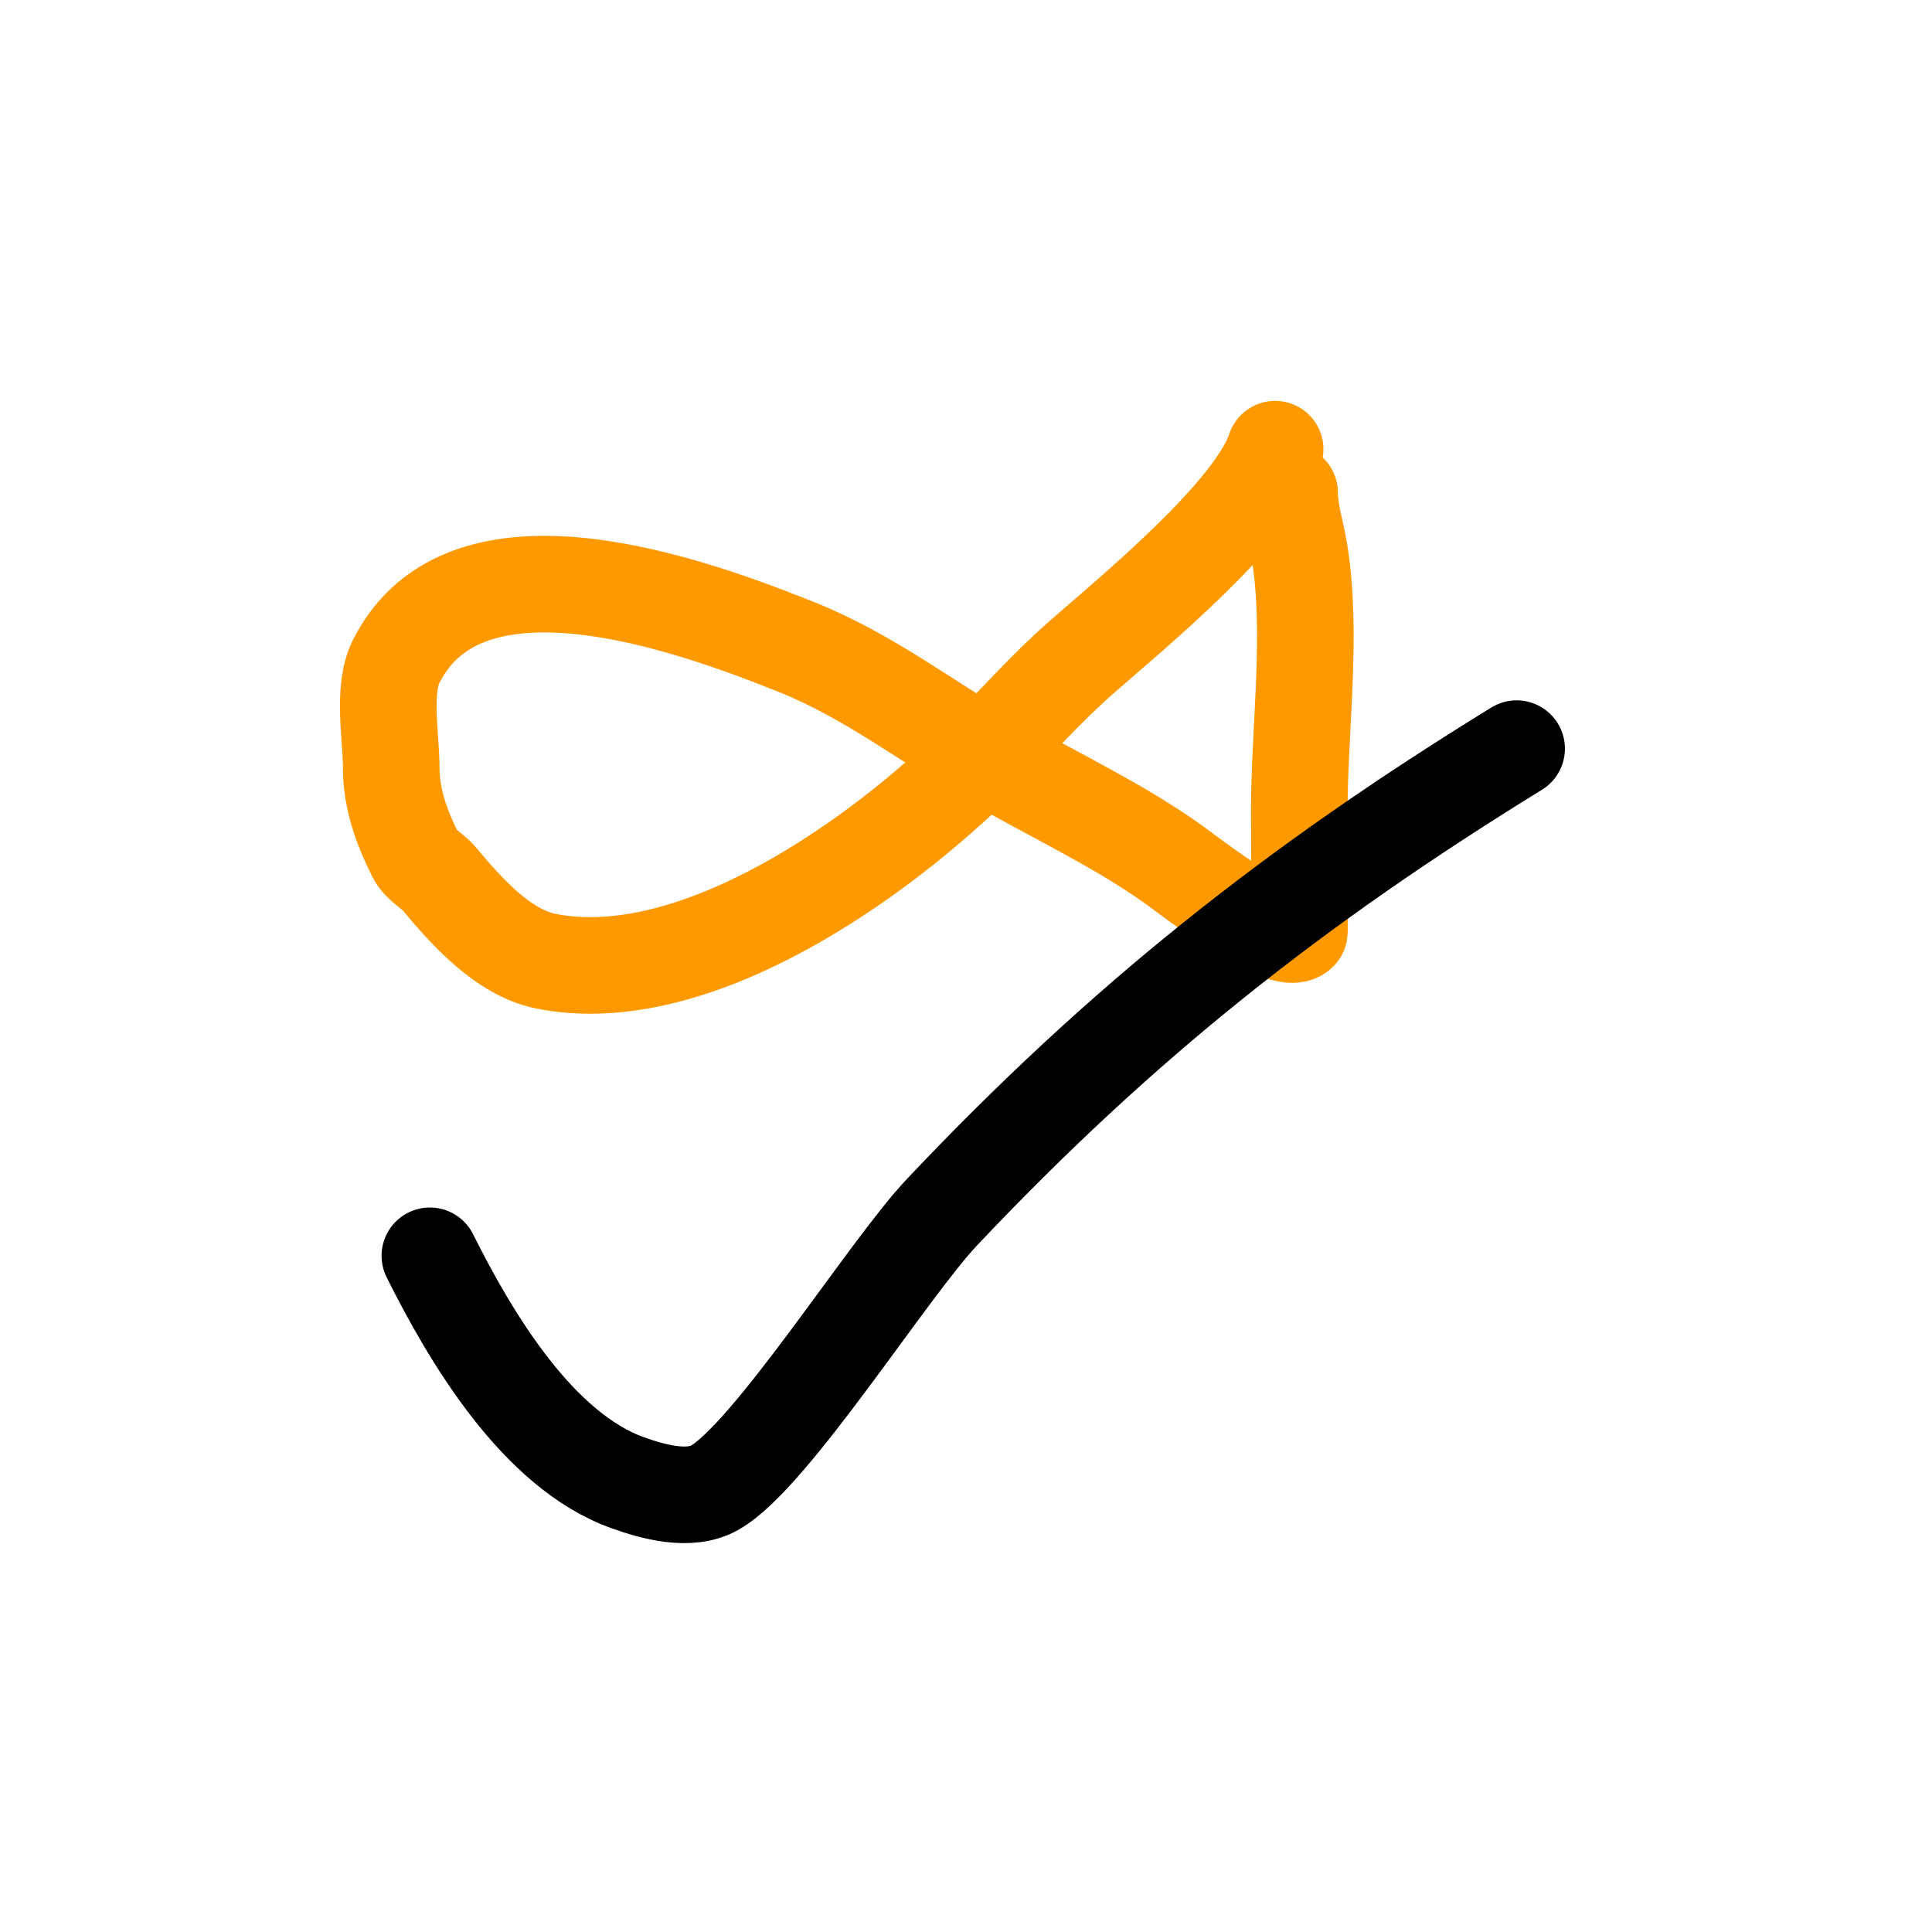
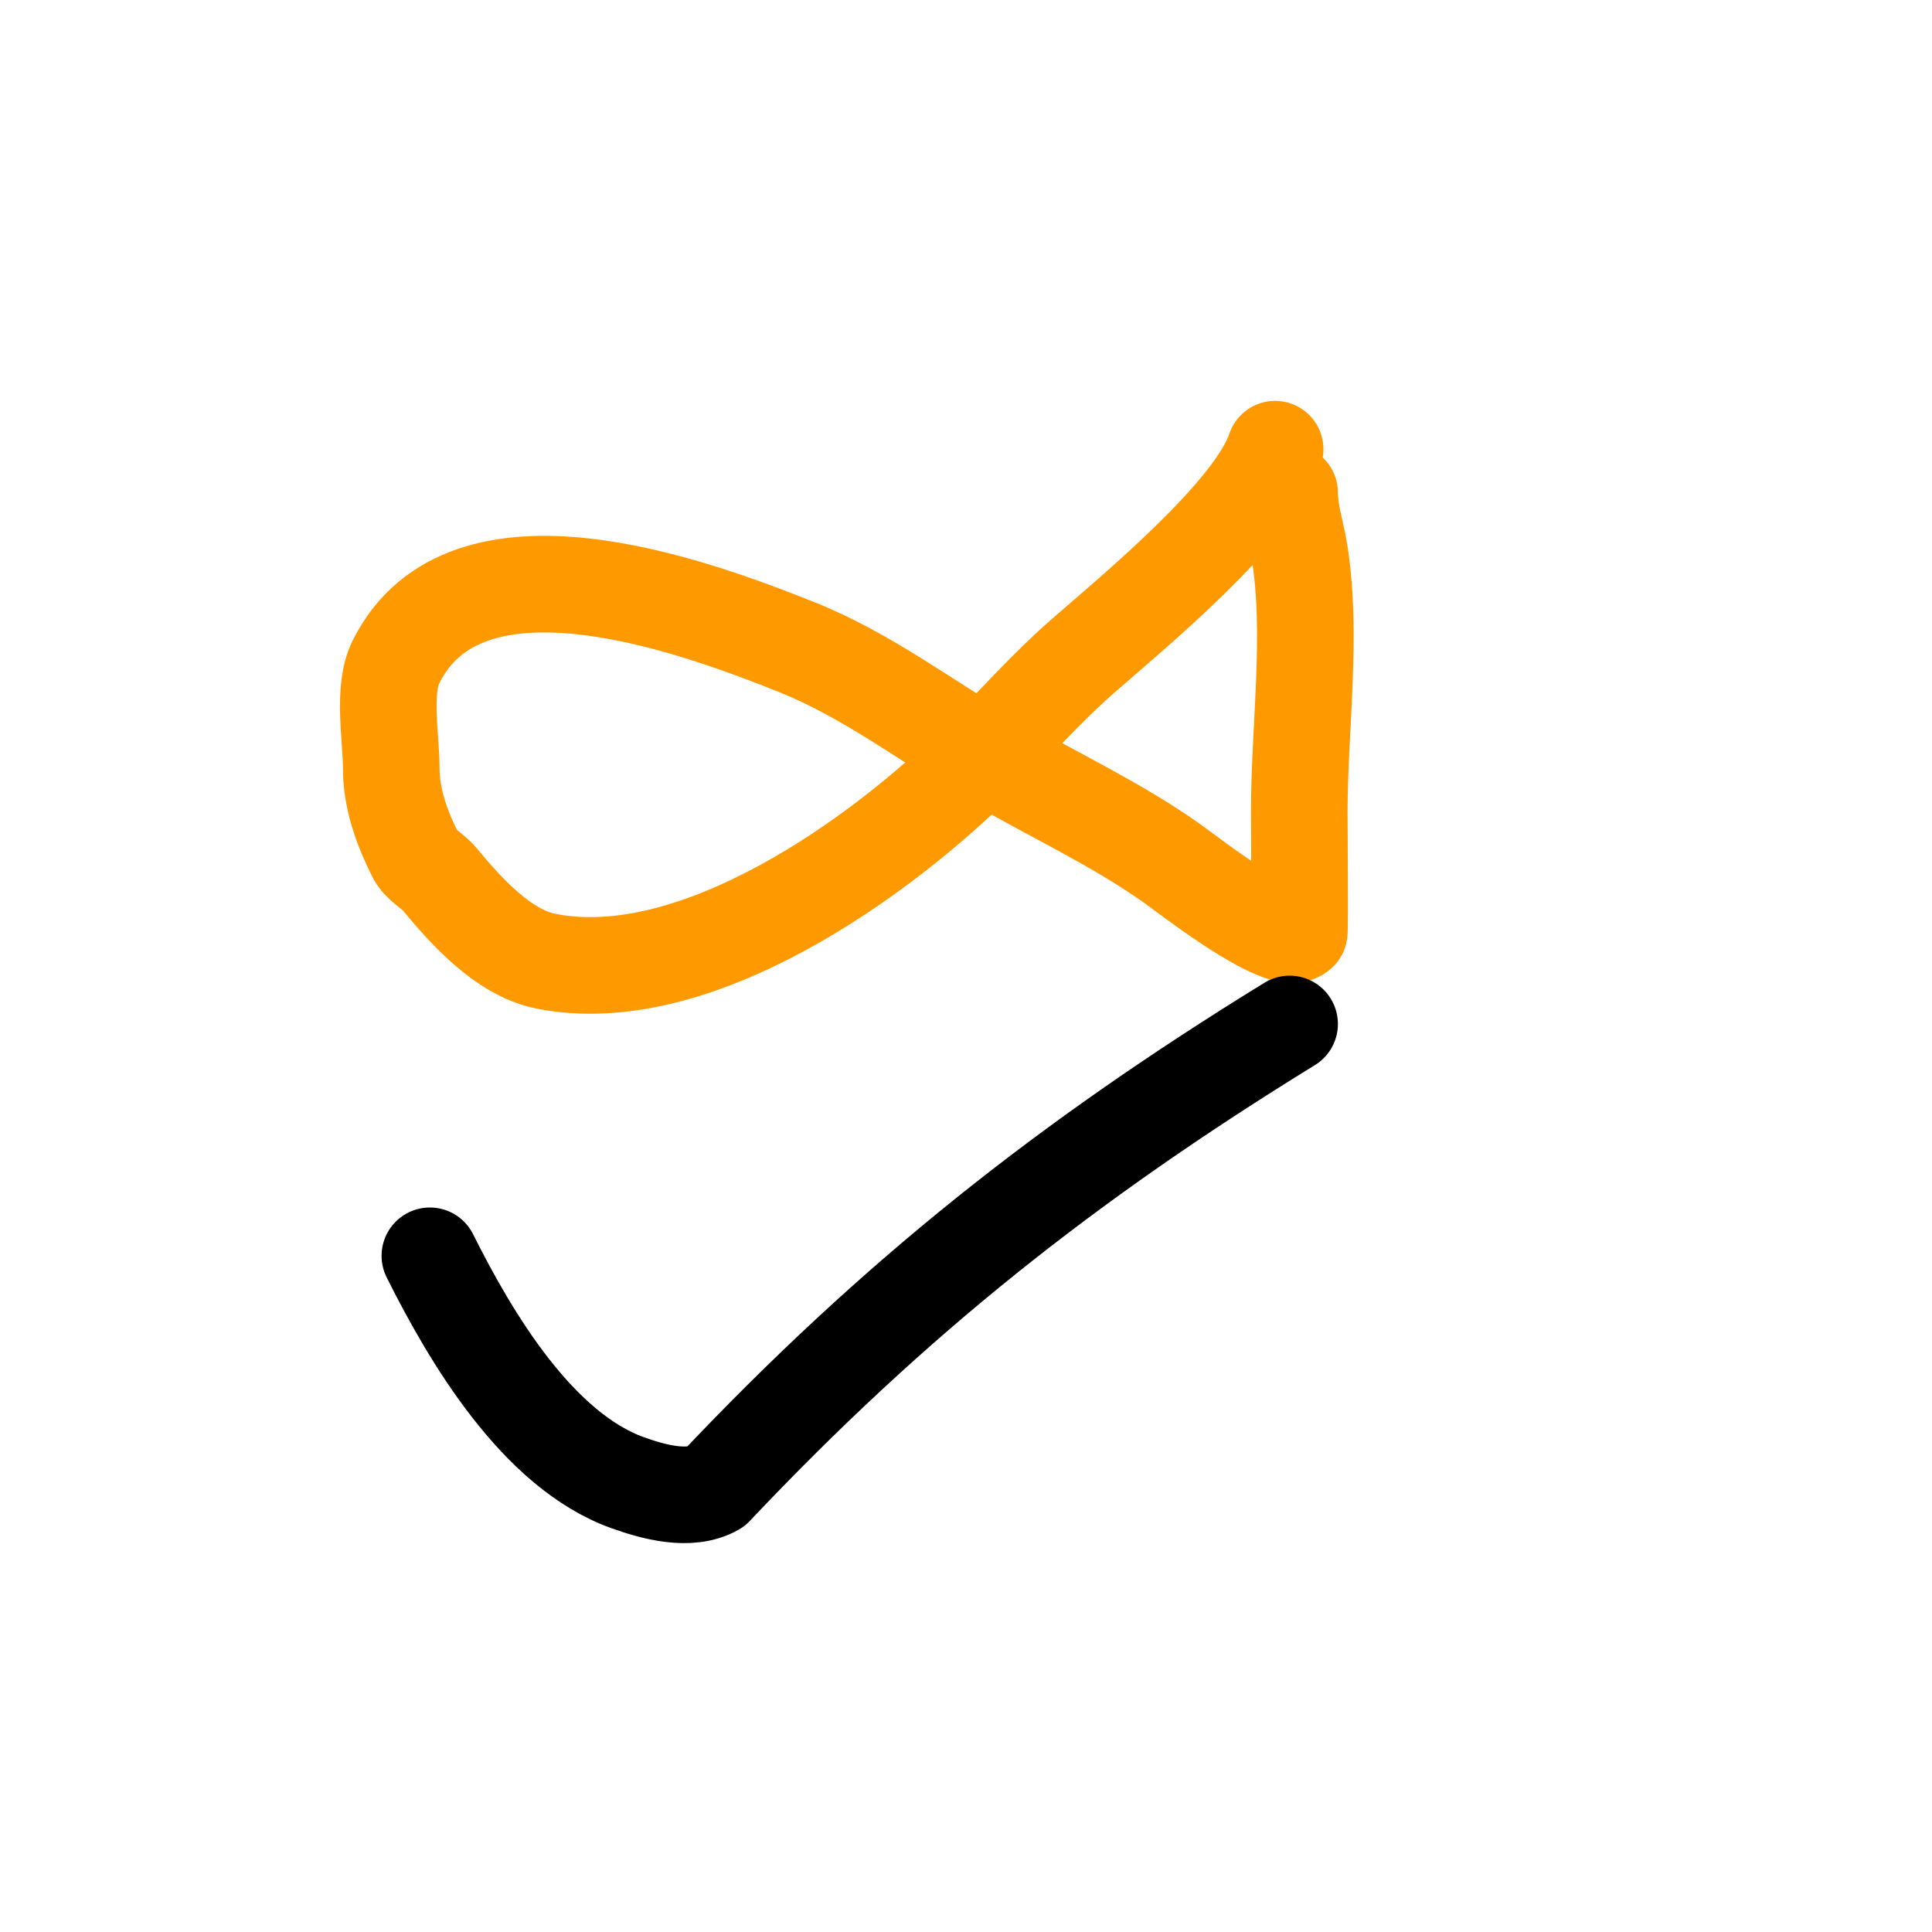
<svg xmlns="http://www.w3.org/2000/svg" viewBox="0 0 400 400" version="1.1">
  <g fill="none" stroke="#ff9900" stroke-width="20" stroke-linecap="round" stroke-linejoin="round">
    <path d="M264,93c-4.405,13.215 -29.392,33.718 -40,43c-7.39,6.466 -14.058,14.058 -21,21c-20.34,20.34 -58.955,48.209 -90,42c-8.96,-1.792 -16.743,-10.692 -22,-17c-1.509,-1.811 -3.946,-2.892 -5,-5c-2.845,-5.691 -5,-11.643 -5,-18c0,-6.4 -1.898,-16.203 1,-22c14.429,-28.859 61.152,-11.739 83,-3c14.512,5.805 26.607,15.188 40,23c12.626,7.365 26.133,13.523 38,22c2.757,1.97 22.58,17.42 26,14c0.159,-0.159 0,-23.712 0,-25c0,-17.249 2.832,-37.01 0,-54c-0.675,-4.05 -2,-7.912 -2,-12" />
  </g>
  <g fill="none" stroke="#000000" stroke-width="20" stroke-linecap="round" stroke-linejoin="round">
-     <path d="M107,150" />
-     <path d="M110,146" />
    <path d="M107,144" />
-     <path d="M108,143" />
-     <path d="M107,150" />
-     <path d="M89,260c8.467,16.934 22.315,40.327 41,47c5.153,1.84 12.756,3.996 18,1c11.681,-6.675 35.858,-45.203 47,-57c37.127,-39.311 72.997,-67.691 119,-96" />
+     <path d="M89,260c8.467,16.934 22.315,40.327 41,47c5.153,1.84 12.756,3.996 18,1c37.127,-39.311 72.997,-67.691 119,-96" />
  </g>
</svg>